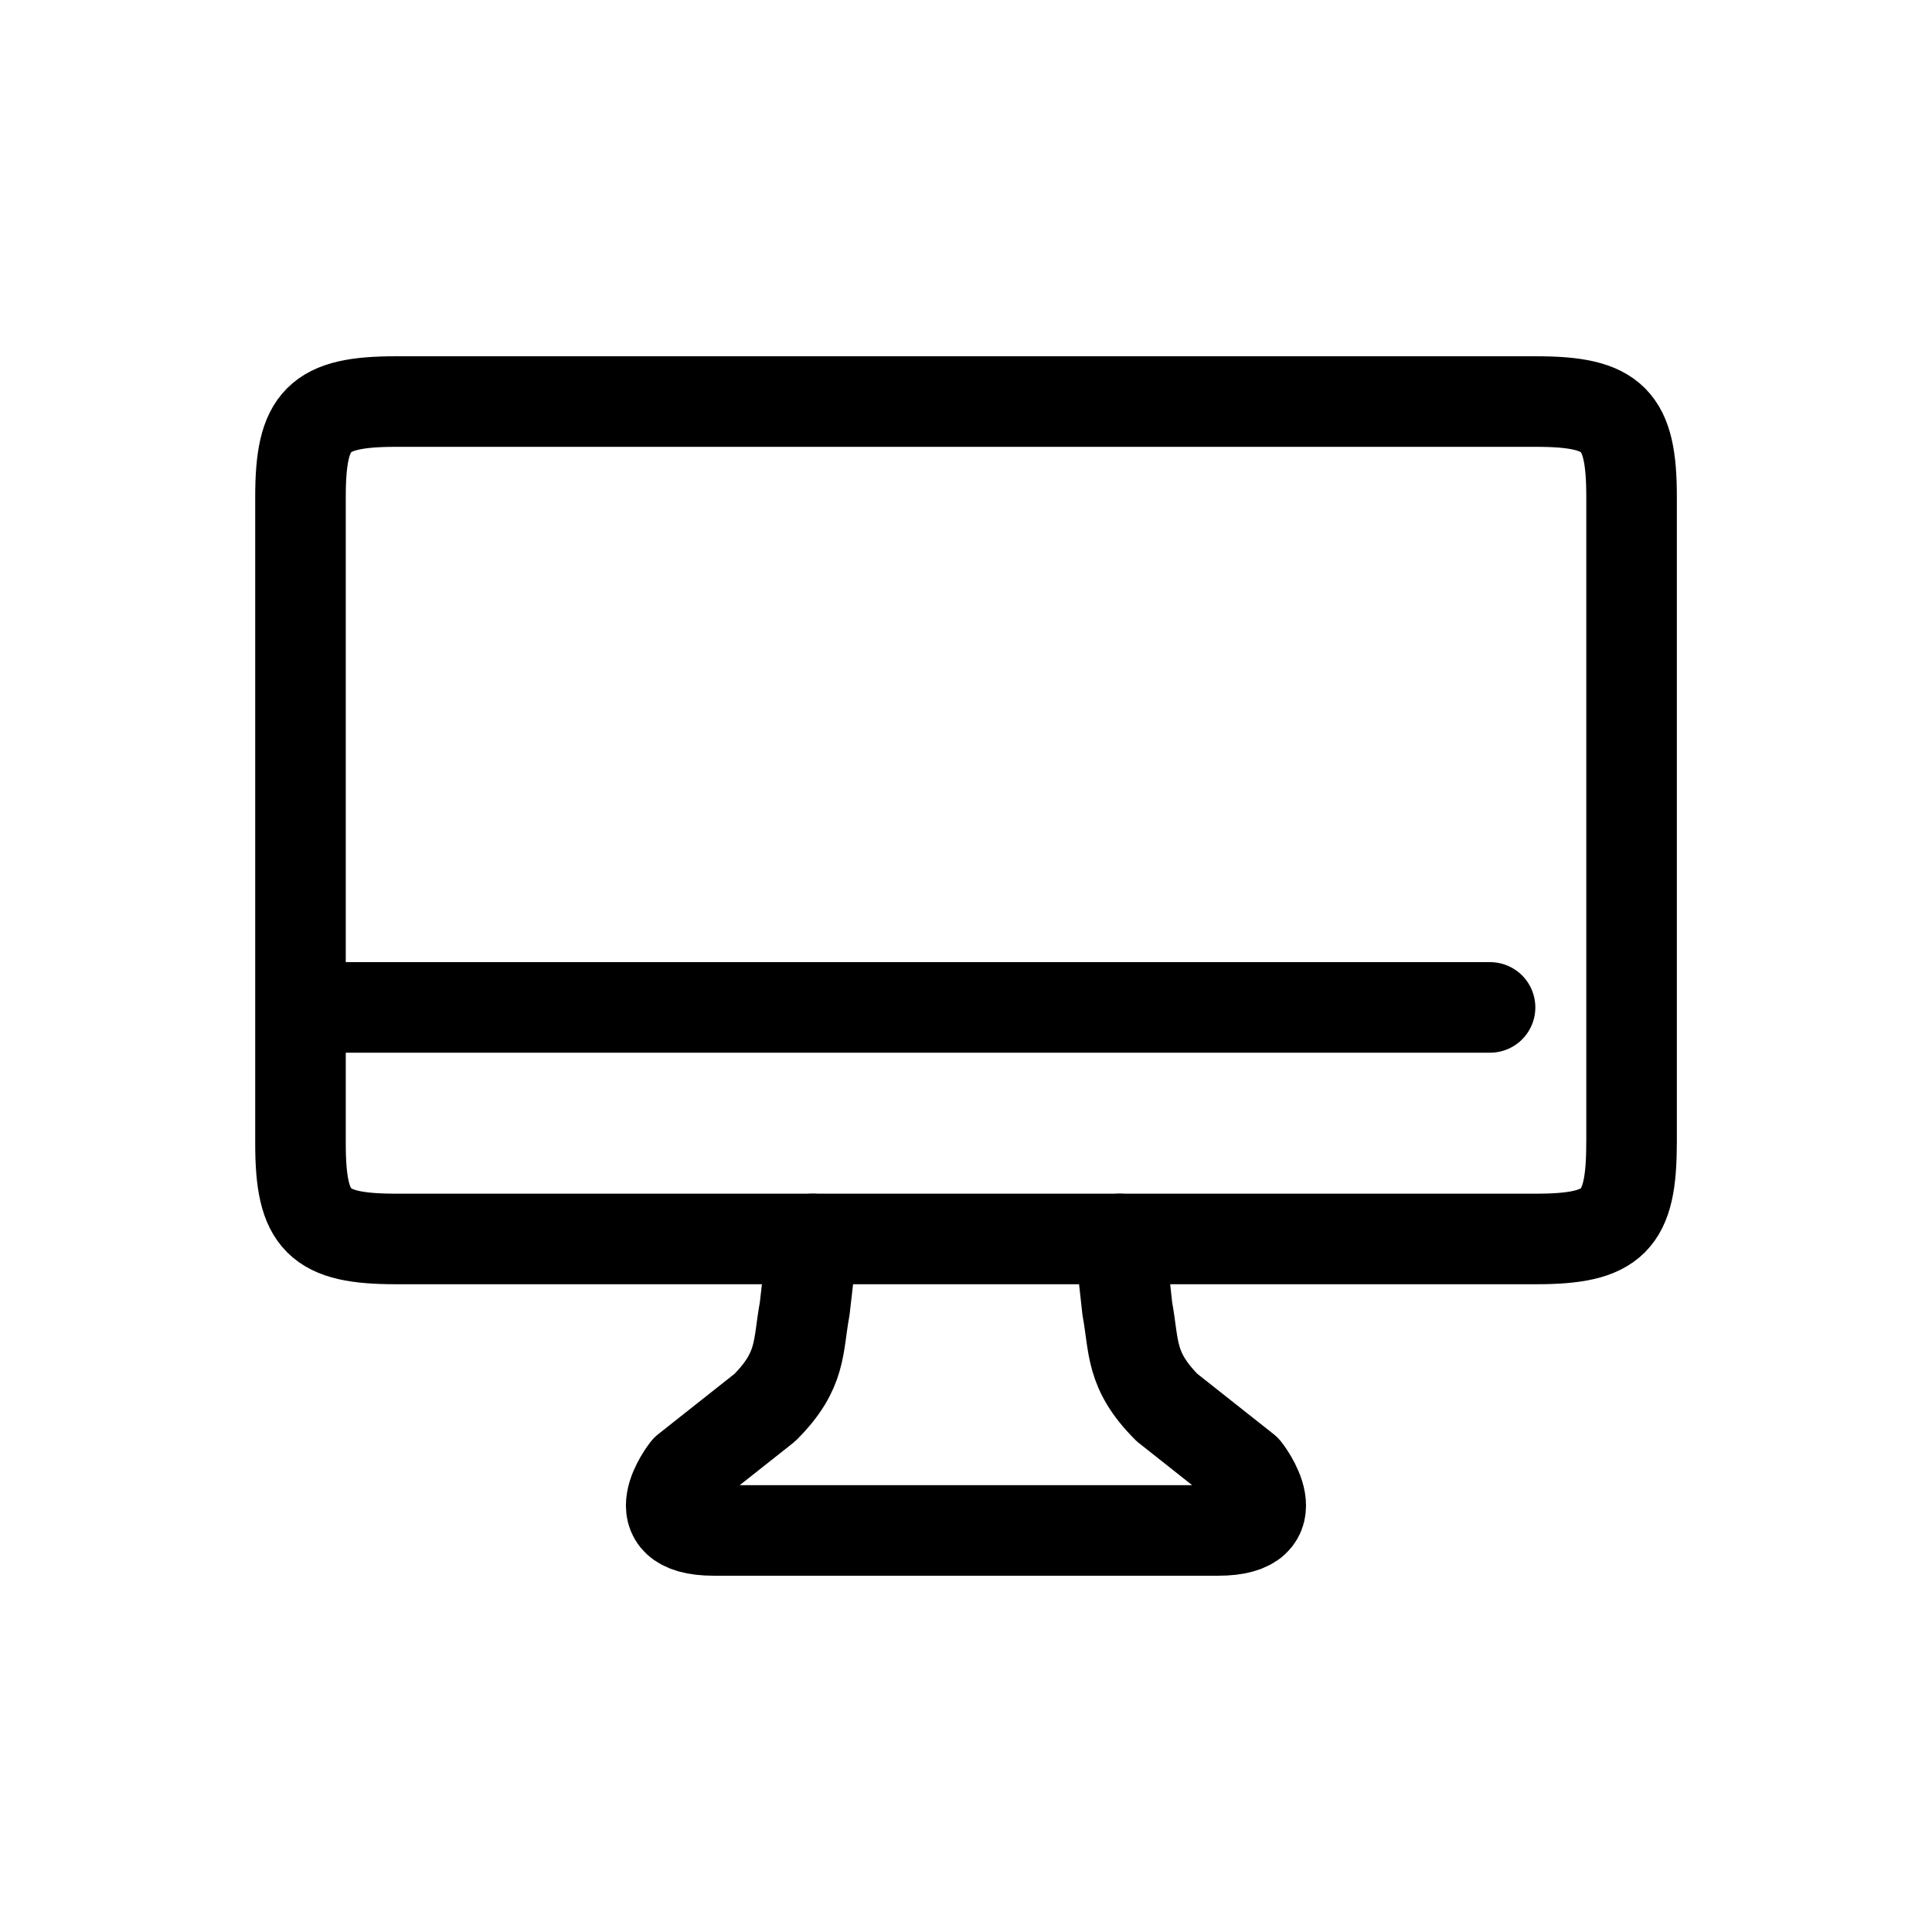
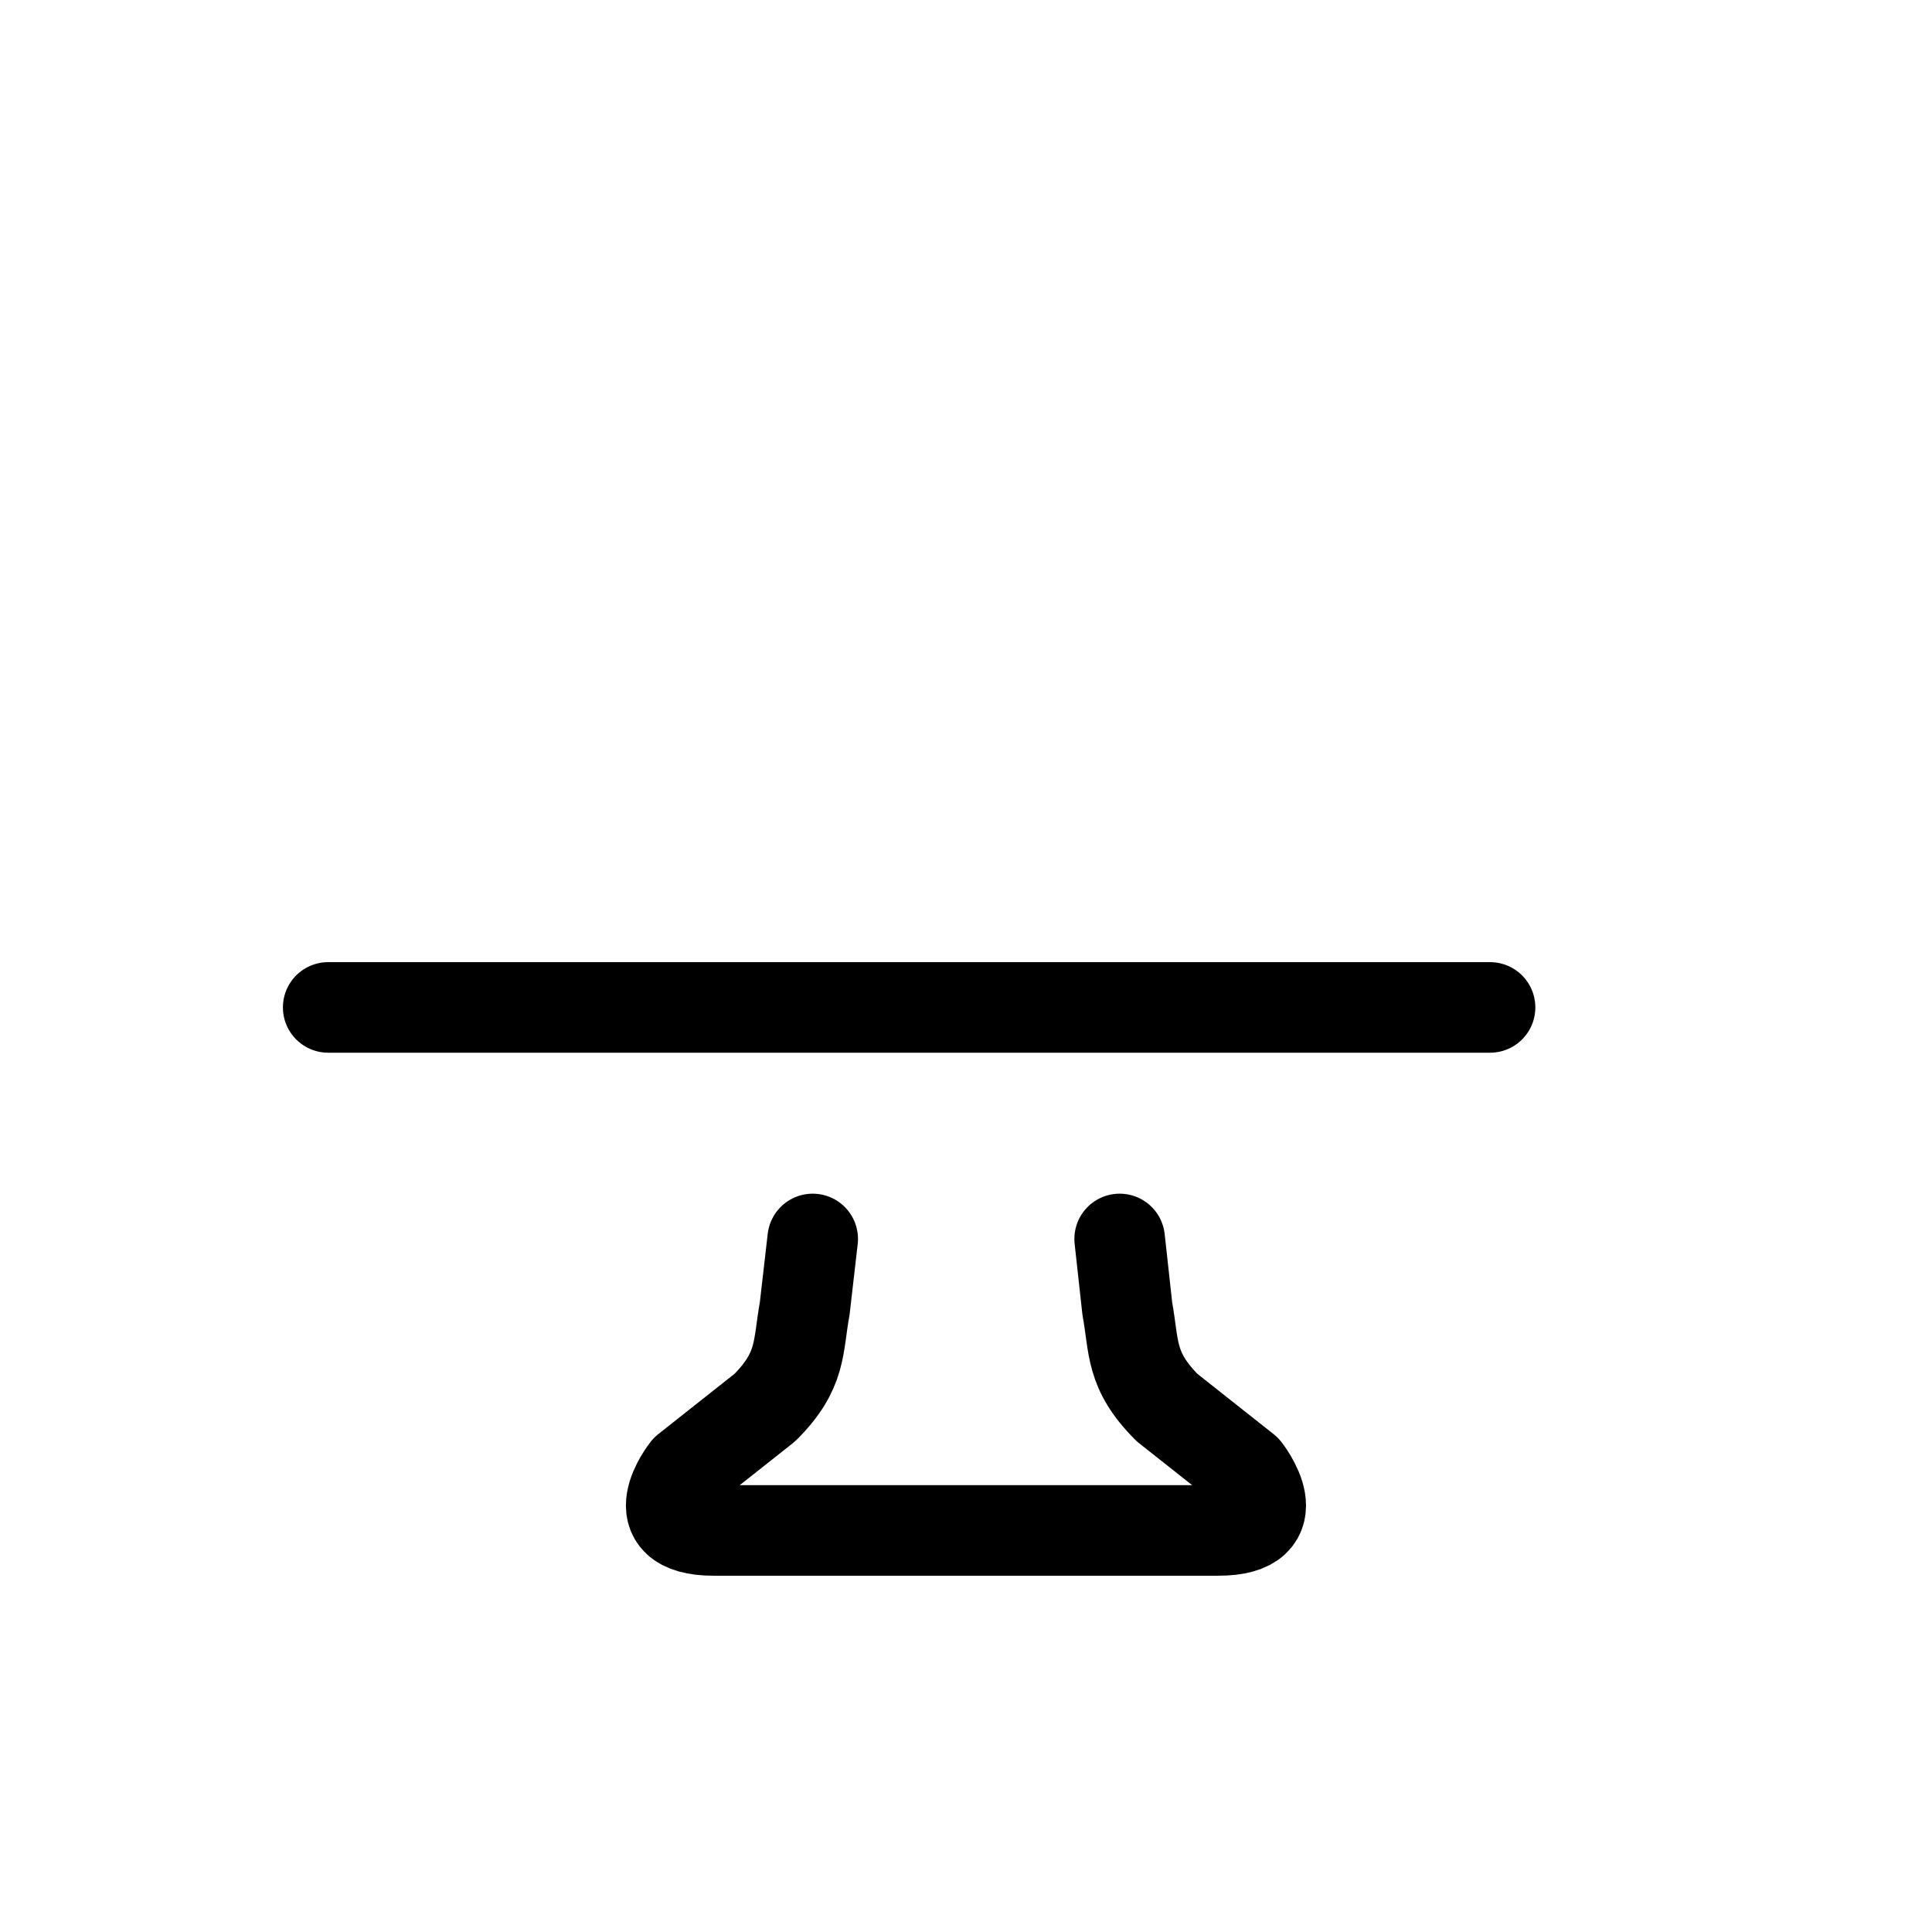
<svg xmlns="http://www.w3.org/2000/svg" version="1.1" id="Layer_1" x="0px" y="0px" width="32px" height="32px" viewBox="0 0 32 32" enable-background="new 0 0 32 32" xml:space="preserve">
  <g>
-     <path fill="none" stroke="#000000" stroke-width="1.5" stroke-linecap="round" stroke-linejoin="round" stroke-miterlimit="10" d="   M27.023,18.941c0,1.283-0.297,1.58-1.58,1.58H6.557c-1.281,0-1.58-0.297-1.58-1.58V8.23c0-1.281,0.299-1.579,1.58-1.579h18.887   c1.283,0,1.58,0.298,1.58,1.579V18.941z" />
    <line fill="none" stroke="#000000" stroke-width="1.5" stroke-linecap="round" stroke-linejoin="round" stroke-miterlimit="10" x1="24.68" y1="16.686" x2="5.436" y2="16.686" />
    <path fill="none" stroke="#000000" stroke-width="1.5" stroke-linecap="round" stroke-linejoin="round" stroke-miterlimit="10" d="   M16,20.521" />
    <path fill="none" stroke="#000000" stroke-width="1.5" stroke-linecap="round" stroke-linejoin="round" stroke-miterlimit="10" d="   M18.545,20.521l0.127,1.156c0.117,0.633,0.041,1.018,0.658,1.637l1.301,1.029c0,0,0.799,1.006-0.455,1.006h-8.354   c-1.252,0-0.455-1.006-0.455-1.006l1.301-1.029c0.619-0.619,0.543-1.004,0.66-1.637l0.133-1.156" />
-     <path fill="none" stroke="#000000" stroke-width="1.5" stroke-linecap="round" stroke-linejoin="round" stroke-miterlimit="10" d="   M16,20.521" />
  </g>
</svg>